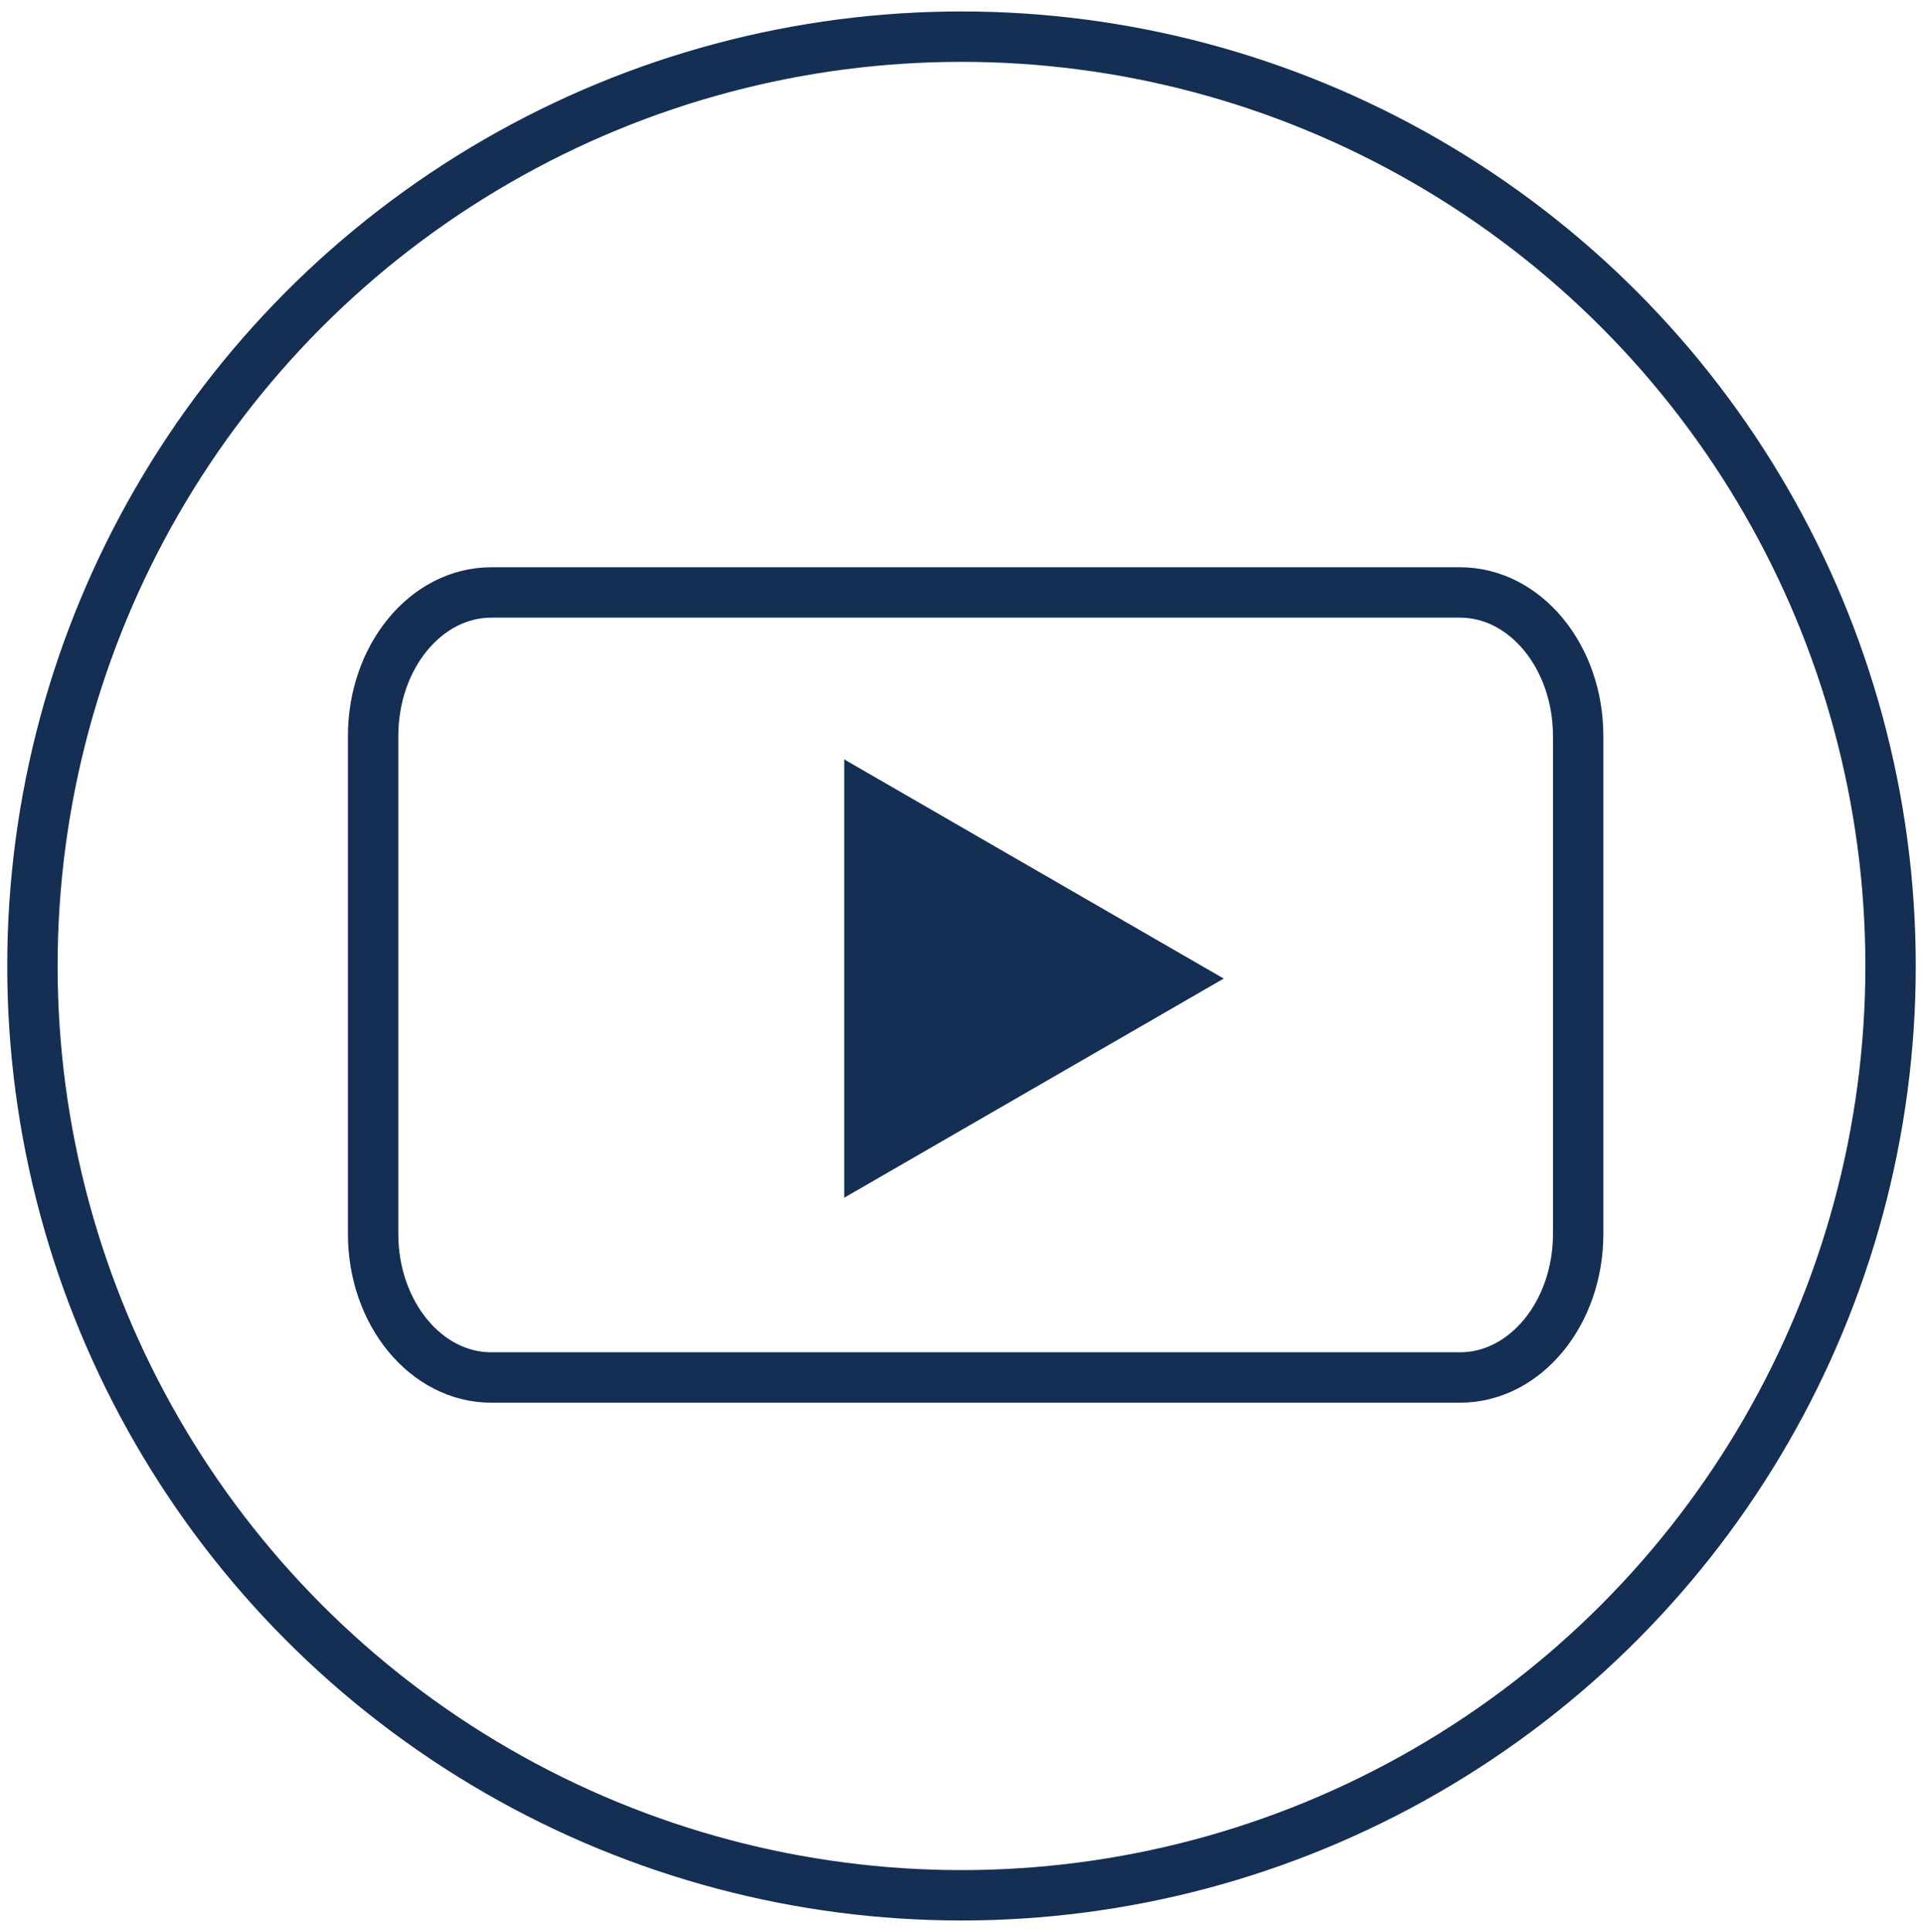
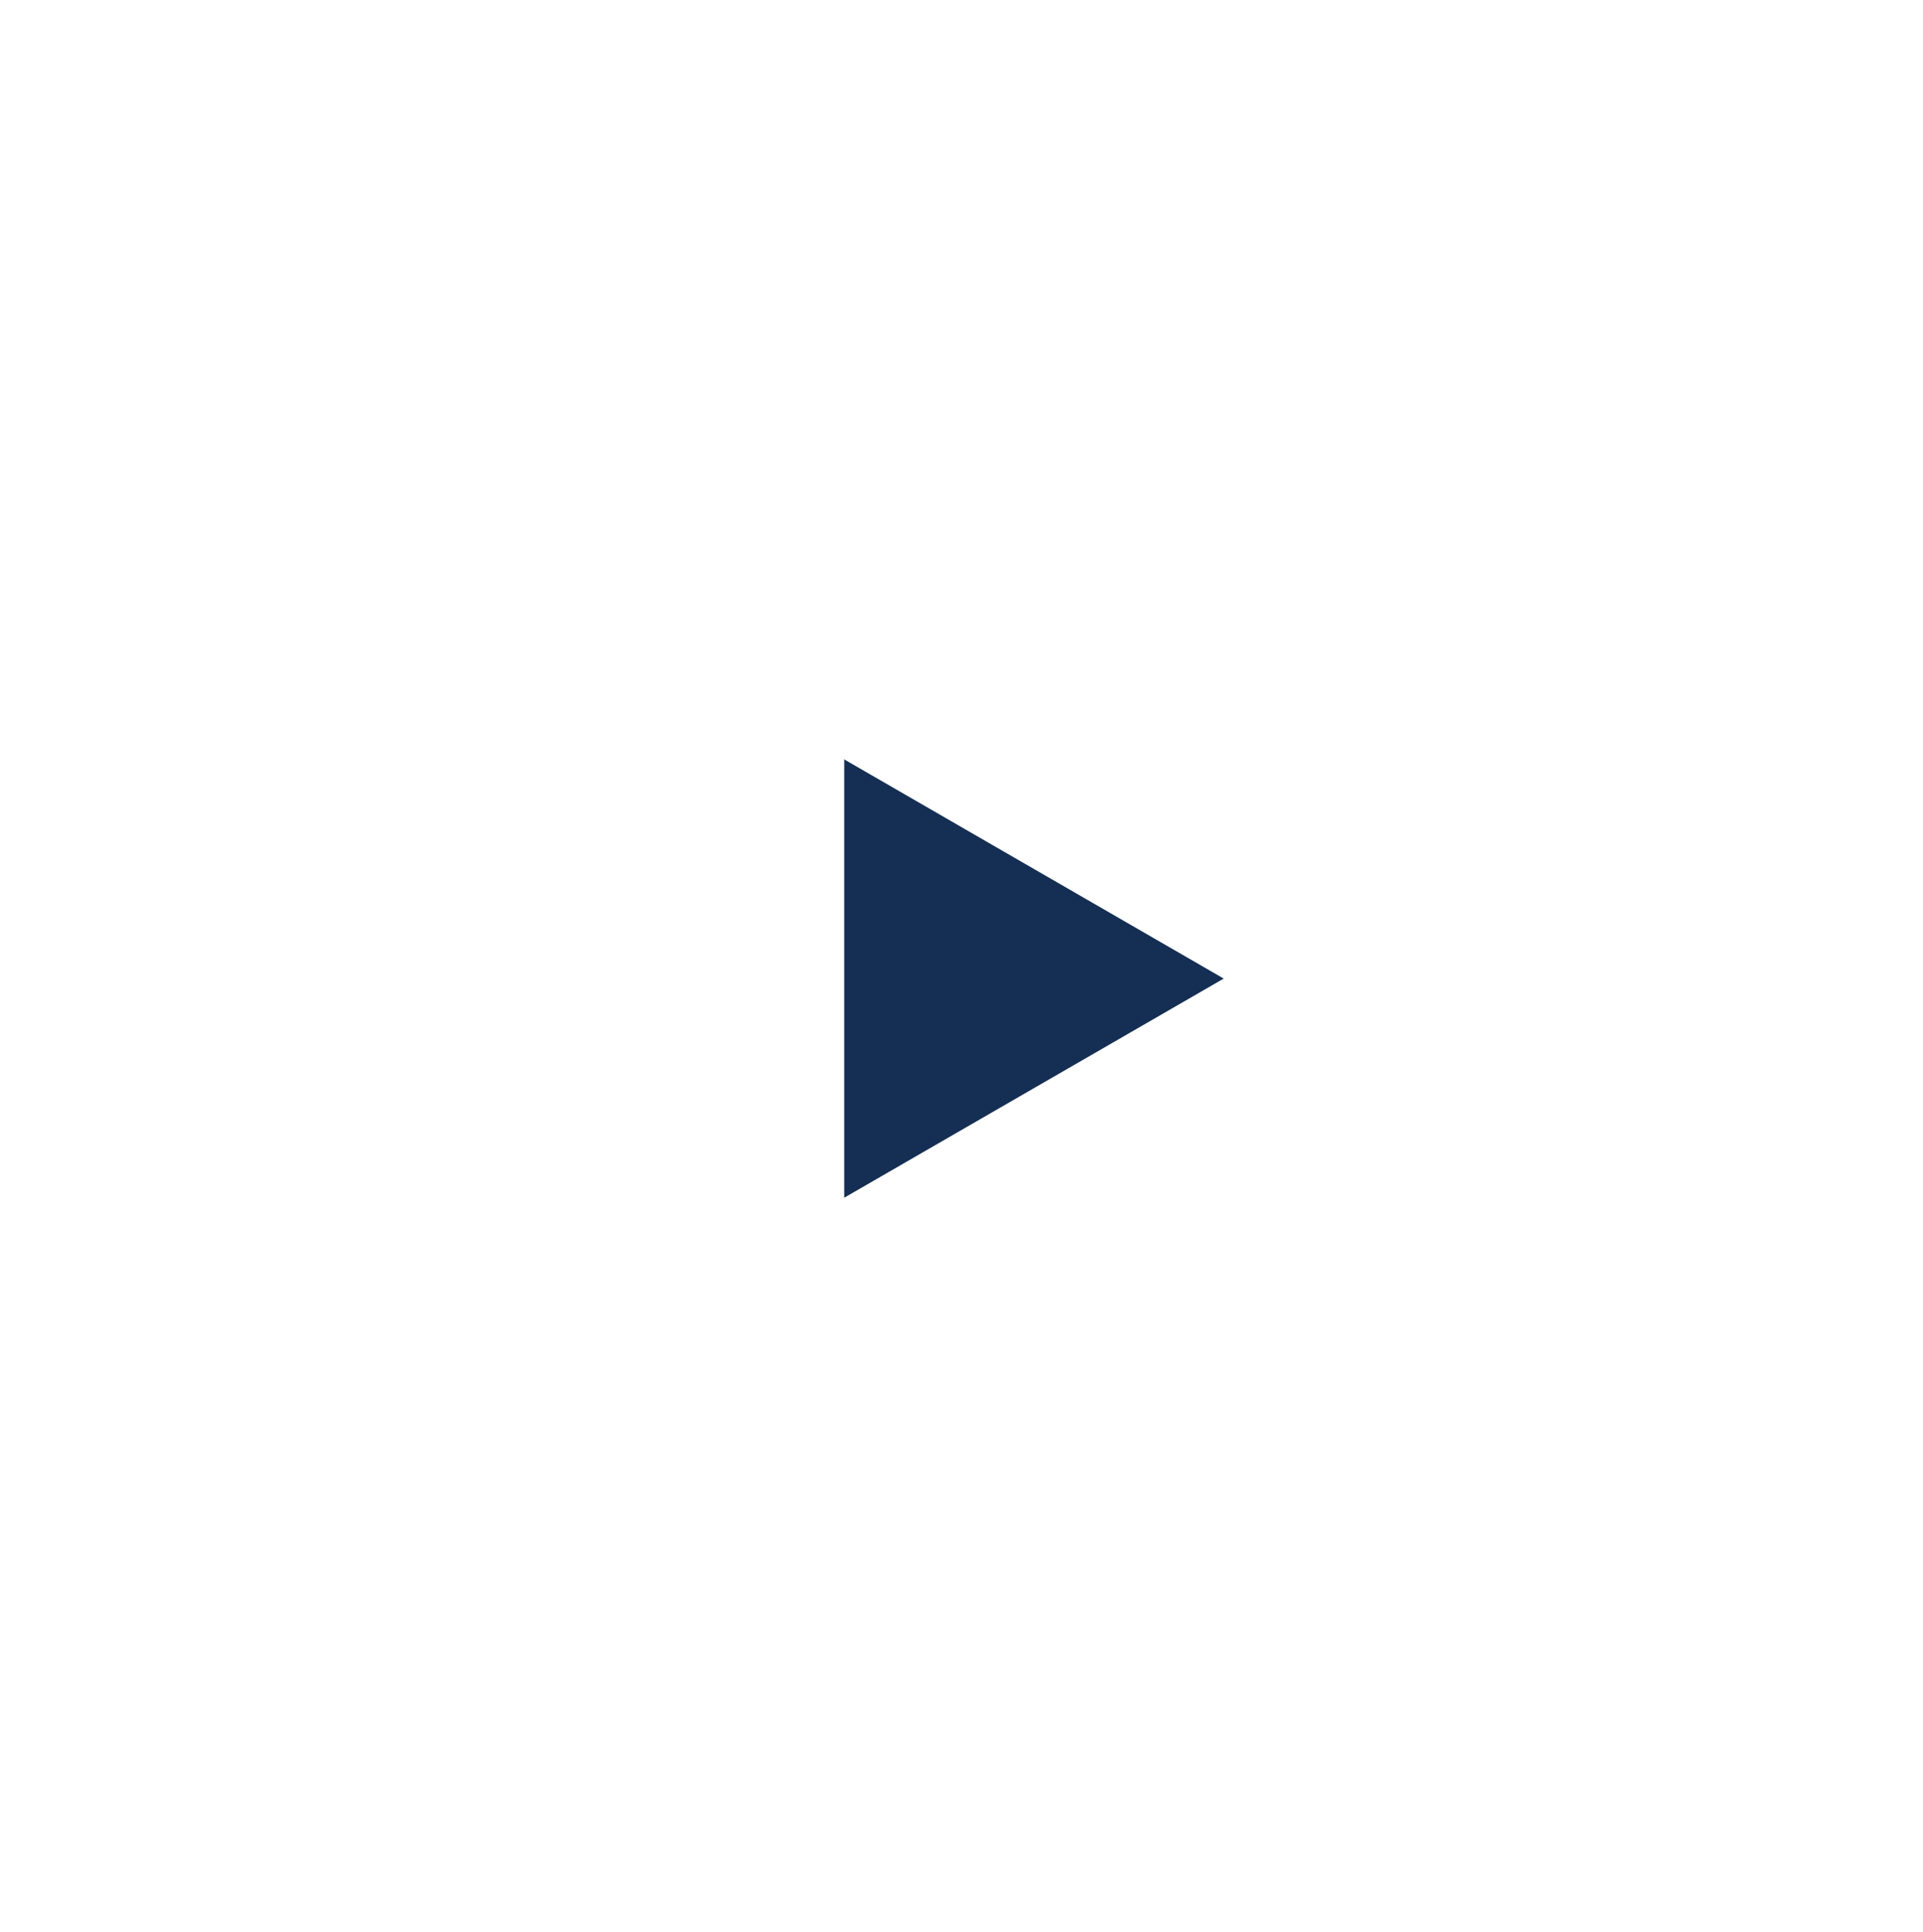
<svg xmlns="http://www.w3.org/2000/svg" version="1.0" id="Layer_1" x="0px" y="0px" width="152.666px" height="153.333px" viewBox="0 0 152.666 153.333" enable-background="new 0 0 152.666 153.333" xml:space="preserve">
  <g>
    <polygon fill="#152E53" points="97.15,77.667 67.024,60.273 67.024,95.059  " />
-     <circle fill="none" stroke="#152E53" stroke-width="4" stroke-miterlimit="10" cx="76.333" cy="76.667" r="73.758" />
-     <path fill="none" stroke="#152E53" stroke-width="4" d="M125.289,97.931c0,6.294-4.199,11.397-9.379,11.397H39.001   c-5.18,0-9.379-5.104-9.379-11.397V58.419c0-6.294,4.199-11.397,9.379-11.397h76.909c5.18,0,9.379,5.104,9.379,11.397V97.931z" />
  </g>
</svg>